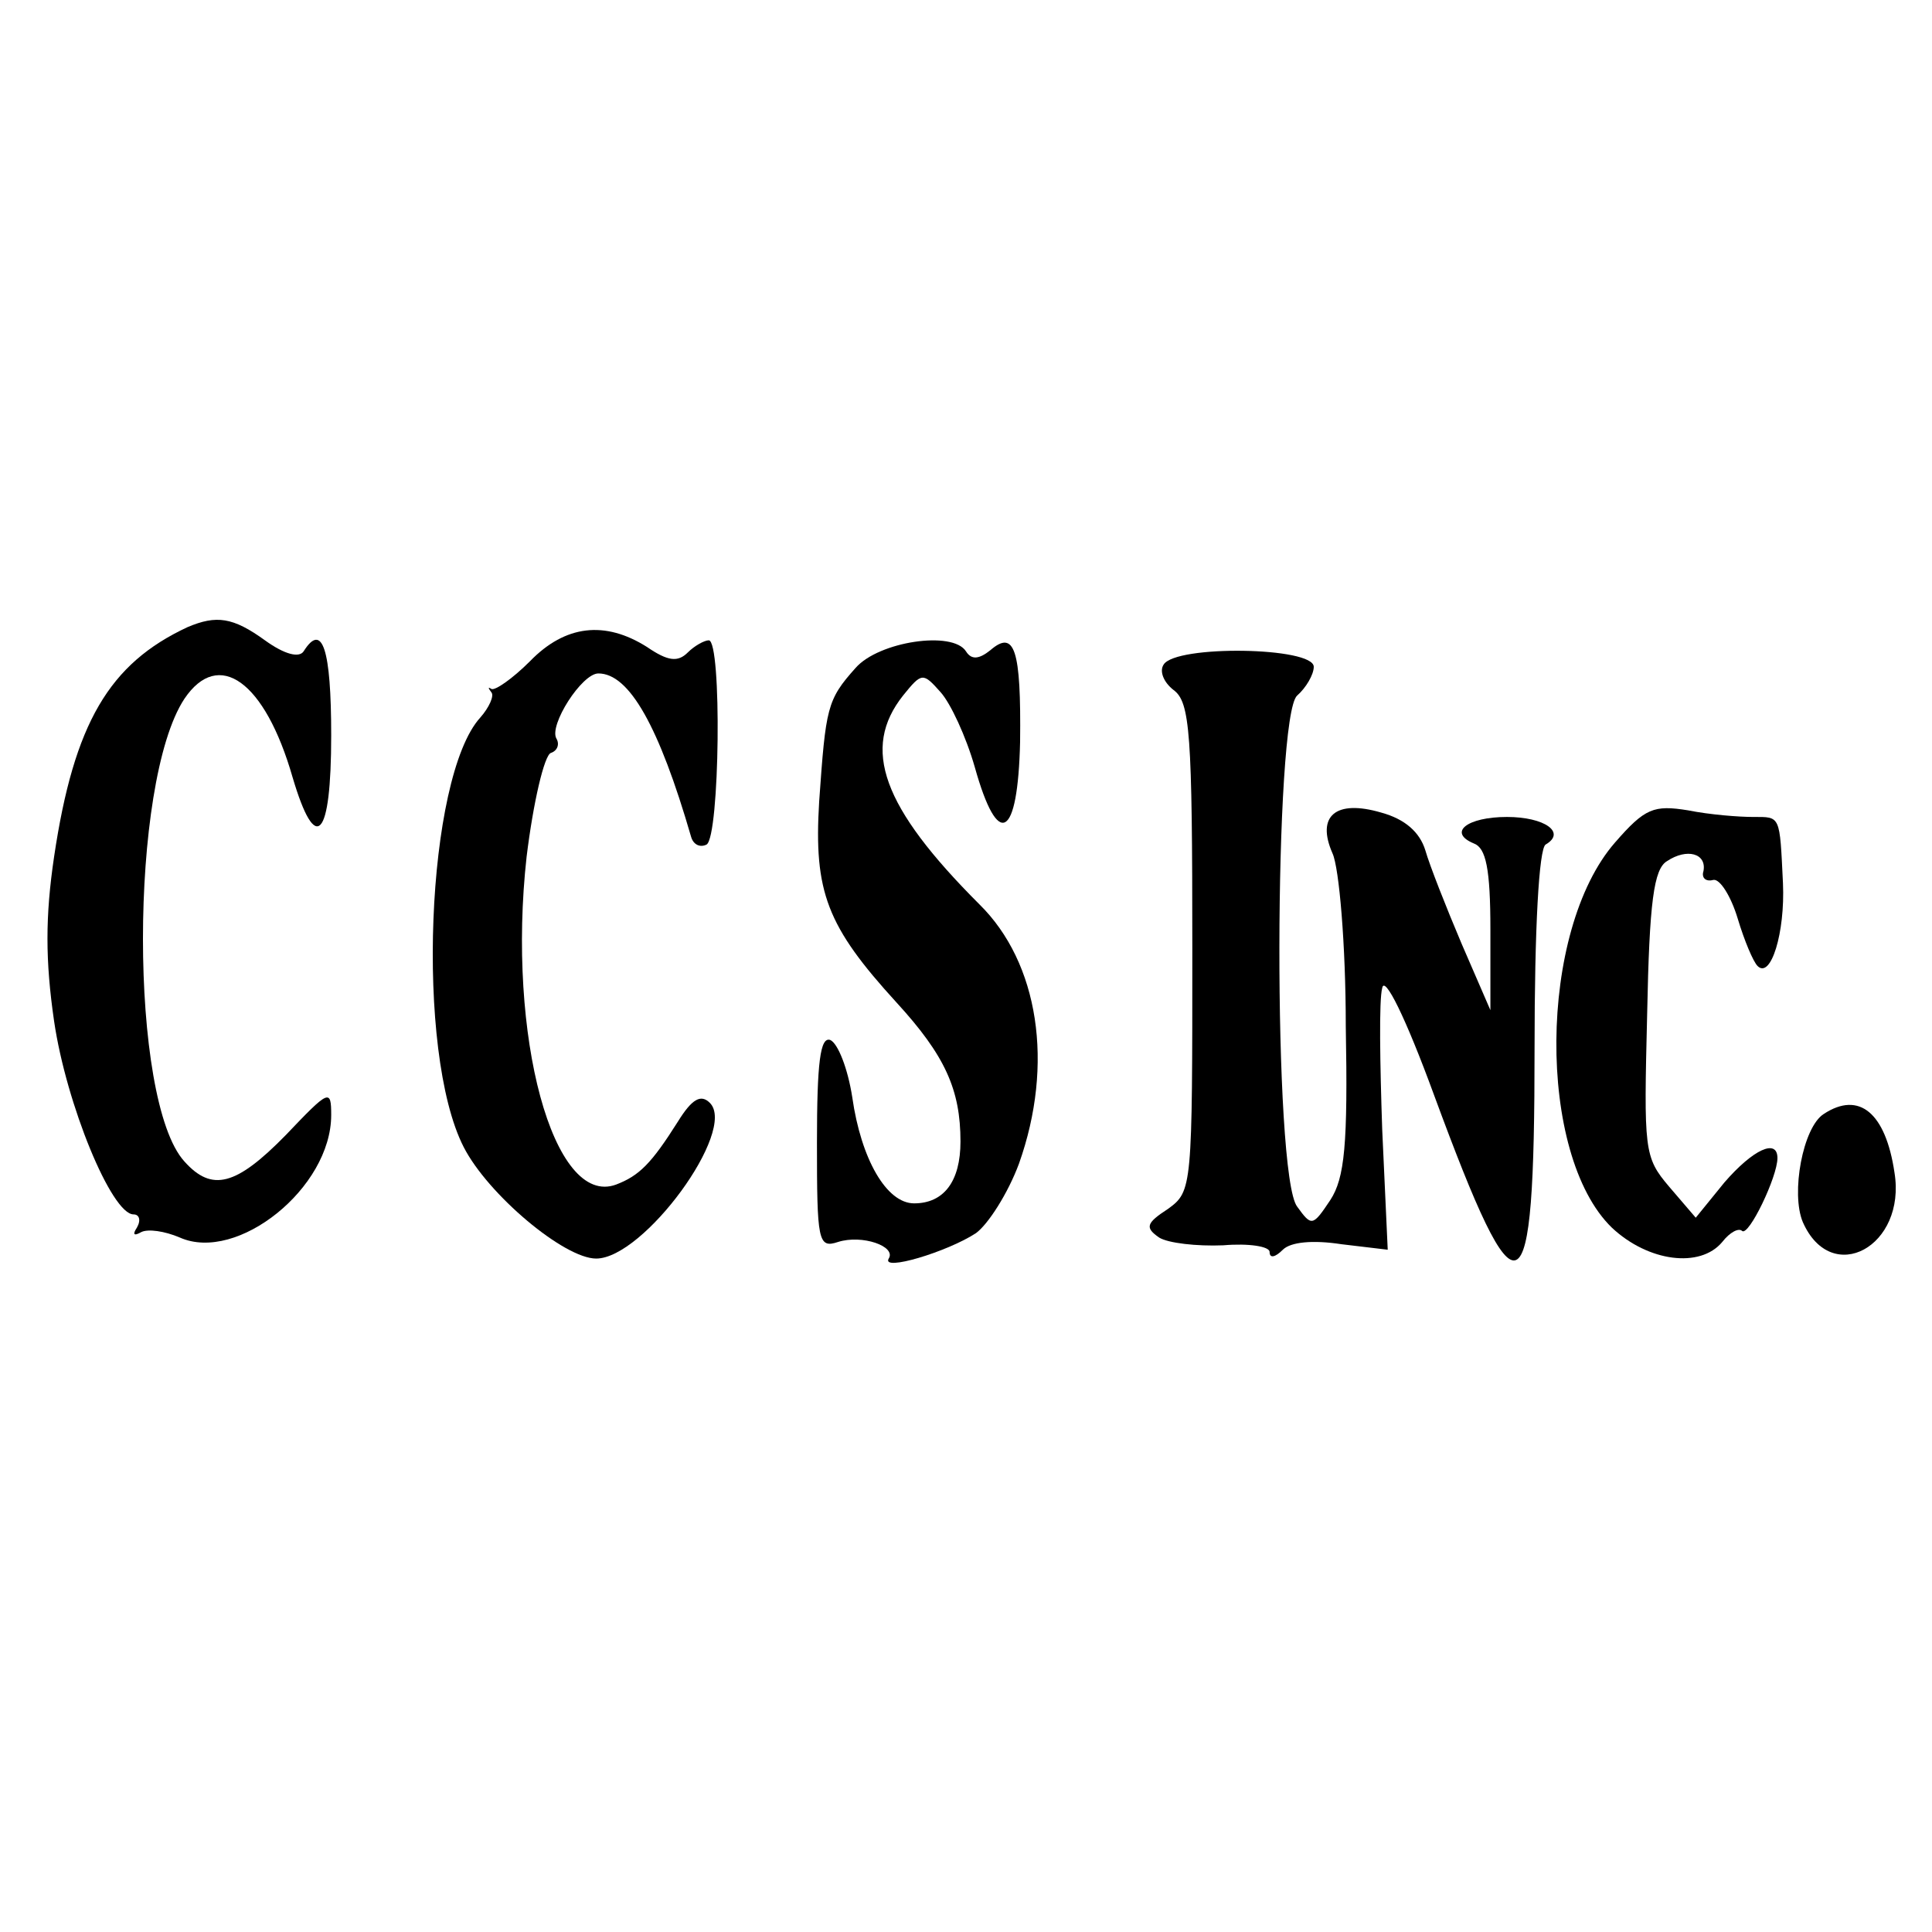
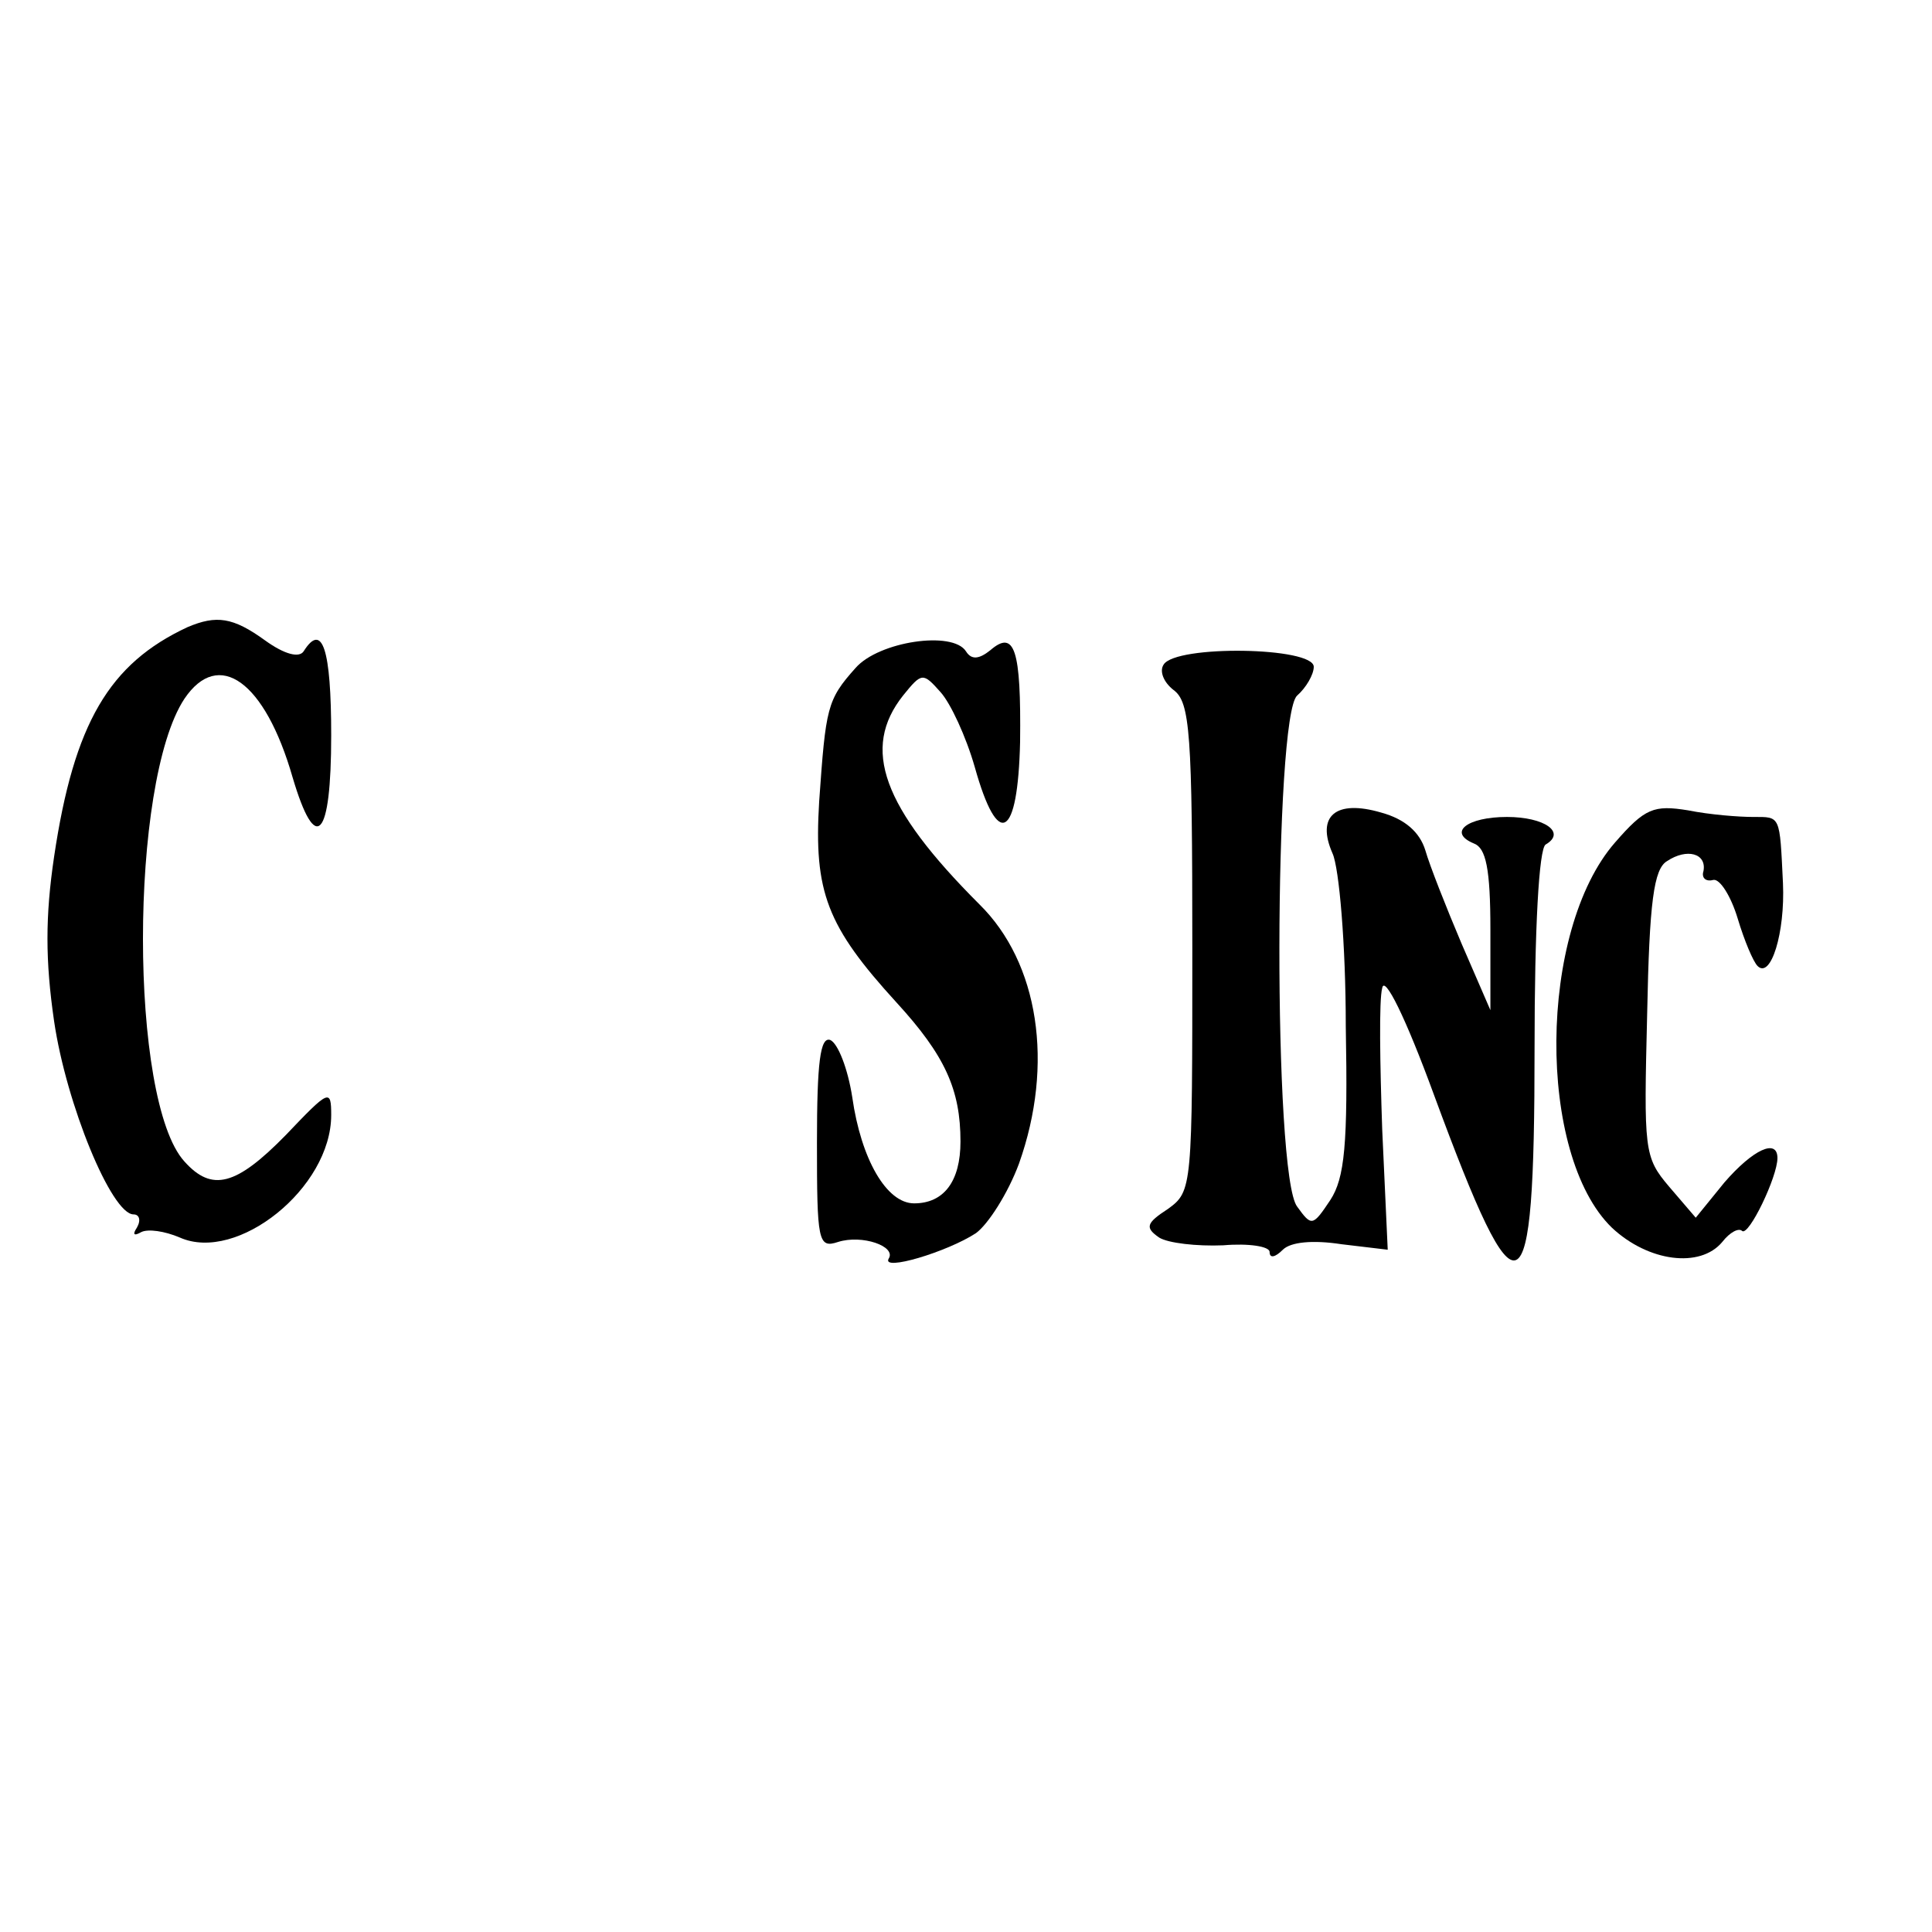
<svg xmlns="http://www.w3.org/2000/svg" version="1.0" width="175pt" height="175pt" viewBox="0 0 175 175" preserveAspectRatio="xMidYMid meet">
  <g transform="translate(0,175) scale(0.1,-0.1)" fill="#000000" stroke="none">
    <path d="M170 1182 c-71 -33 -103 -87 -121 -208 -8 -54 -8 -94 0 -149 11 -75 52 -175 72 -175 5 0 7 -5 3 -12 -4 -6 -3 -8 4 -4 6 3 21 1 35 -5 52 -23 137 45 137 111 0 24 -2 23 -41 -18 -45 -46 -67 -52 -92 -24 -50 55 -50 343 0 419 31 46 73 16 98 -71 21 -71 35 -56 35 38 0 78 -8 103 -25 76 -4 -6 -17 -3 -35 10 -29 21 -44 23 -70 12z" />
-     <path d="M480 1151 c-16 -16 -32 -27 -35 -25 -3 2 -3 1 0 -3 3 -3 -2 -14 -10 -23 -49 -54 -59 -303 -15 -389 22 -43 91 -101 120 -101 43 0 128 116 103 141 -8 8 -16 4 -29 -17 -24 -38 -35 -49 -56 -57 -57 -21 -99 135 -81 297 6 49 16 92 22 94 6 2 8 8 5 13 -7 12 23 59 38 59 28 0 55 -48 84 -148 2 -7 8 -10 14 -7 12 7 14 185 2 185 -4 0 -13 -5 -19 -11 -9 -9 -18 -8 -37 5 -38 24 -74 20 -106 -13z" />
    <path d="M775 1145 c-26 -29 -27 -36 -33 -121 -5 -82 7 -113 70 -182 44 -48 58 -79 58 -126 0 -36 -15 -56 -42 -56 -25 0 -48 40 -56 96 -4 26 -13 49 -20 52 -9 3 -12 -20 -12 -93 0 -89 1 -96 19 -90 22 7 53 -4 46 -15 -7 -12 53 6 79 23 11 8 29 36 39 63 32 90 18 182 -36 235 -88 88 -107 141 -69 189 17 21 18 21 34 3 9 -10 23 -40 31 -68 21 -75 39 -65 41 23 1 84 -5 102 -27 83 -10 -8 -17 -9 -22 -1 -12 19 -79 9 -100 -15z" />
    <path d="M1054 1148 c-4 -6 0 -16 9 -23 15 -11 17 -39 17 -233 0 -218 0 -221 -22 -237 -20 -13 -21 -17 -8 -26 8 -5 34 -8 58 -7 23 2 42 -1 42 -6 0 -6 5 -5 12 2 7 7 27 9 53 5 l42 -5 -5 109 c-2 59 -3 117 0 128 2 12 21 -26 47 -97 77 -209 91 -203 91 42 0 110 4 181 10 185 19 11 -1 25 -35 25 -36 0 -54 -14 -30 -24 11 -4 15 -23 15 -78 l0 -73 -26 60 c-14 33 -29 71 -33 85 -5 16 -18 28 -40 34 -41 12 -59 -3 -44 -37 6 -13 12 -83 12 -156 2 -108 -1 -138 -14 -158 -16 -24 -17 -24 -30 -6 -22 28 -21 445 0 463 8 7 15 19 15 26 0 18 -125 20 -136 2z" />
    <path d="M1463 987 c-70 -80 -71 -283 -3 -349 33 -31 80 -37 100 -13 7 9 15 13 18 10 6 -5 32 49 32 66 0 18 -22 8 -48 -22 l-26 -32 -24 28 c-23 27 -23 33 -20 157 2 101 6 131 18 138 18 12 36 7 33 -9 -2 -6 2 -10 9 -8 6 1 16 -15 22 -35 6 -20 14 -39 18 -43 12 -12 25 30 23 75 -3 62 -2 60 -27 60 -13 0 -39 2 -59 6 -31 5 -39 2 -66 -29z" />
-     <path d="M1652 741 c-19 -12 -30 -72 -19 -98 26 -59 94 -22 83 45 -8 54 -32 74 -64 53z" />
  </g>
</svg>